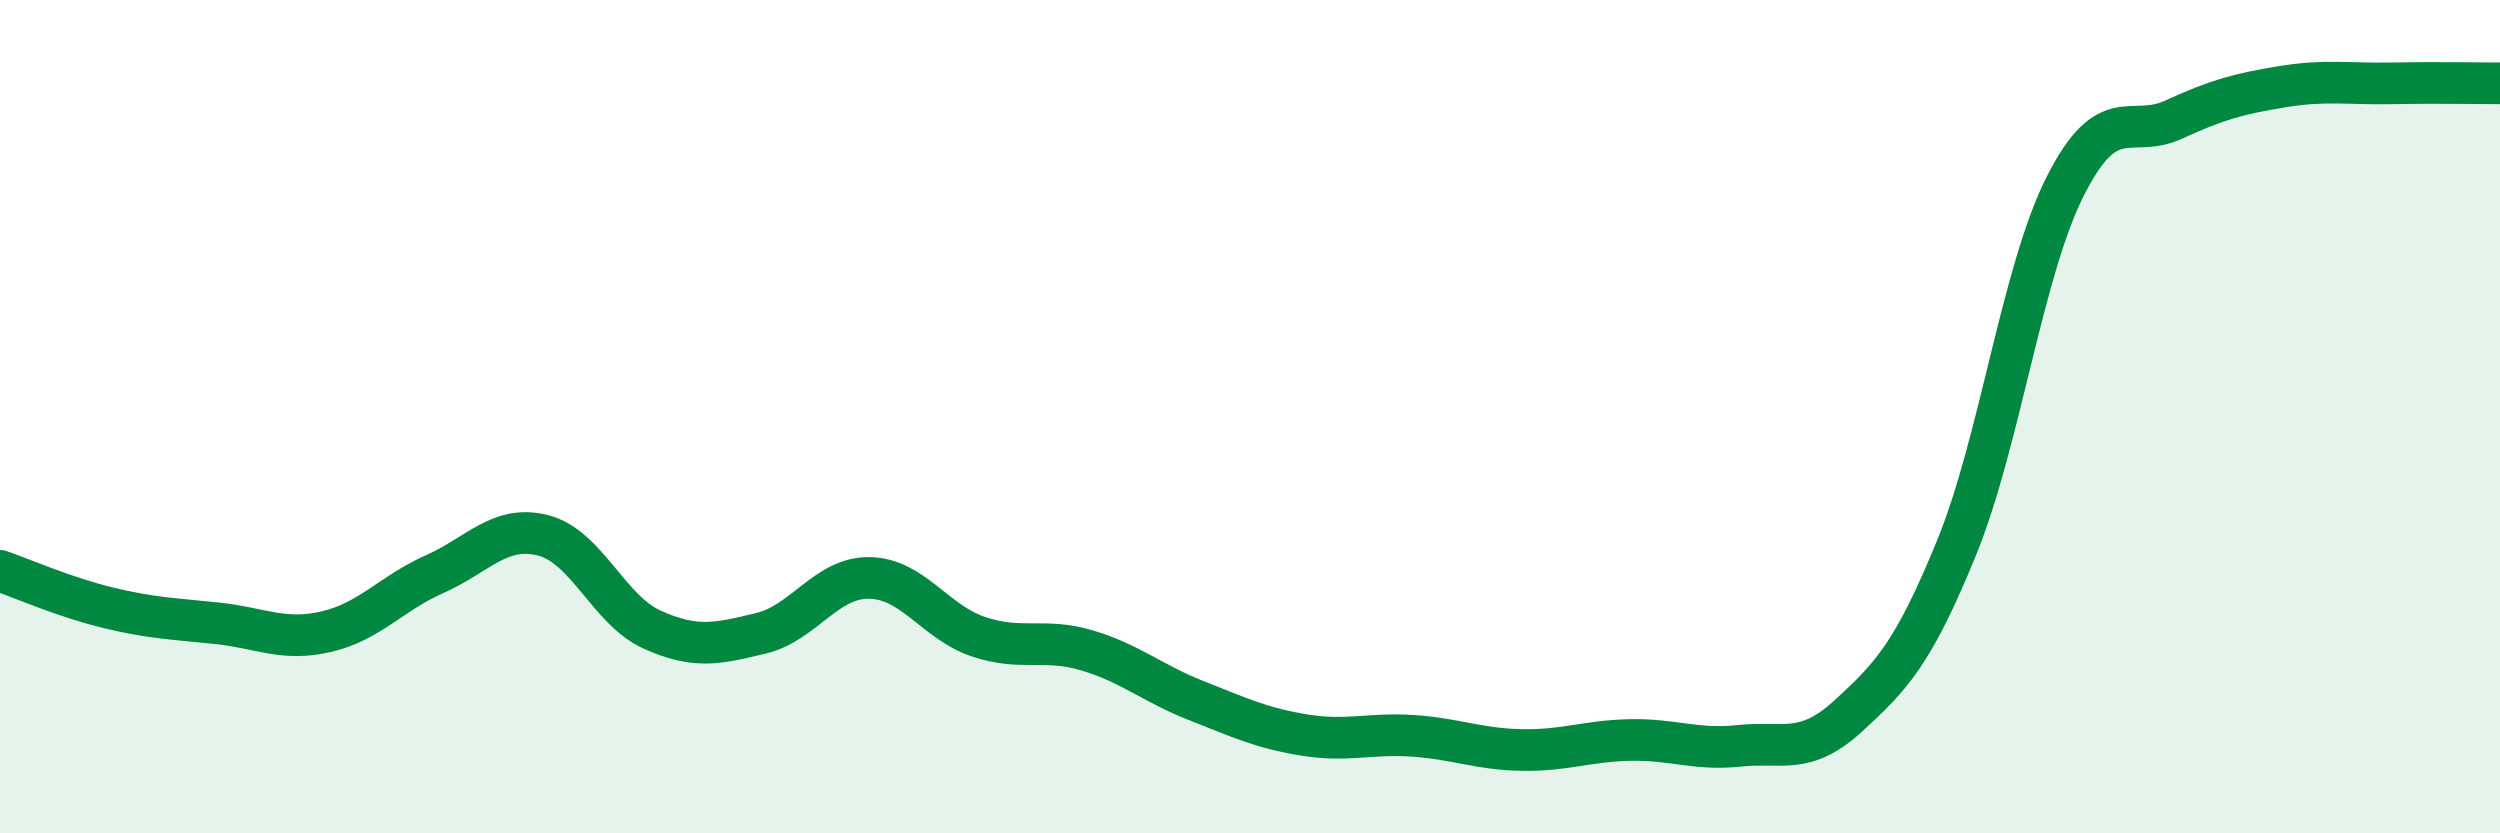
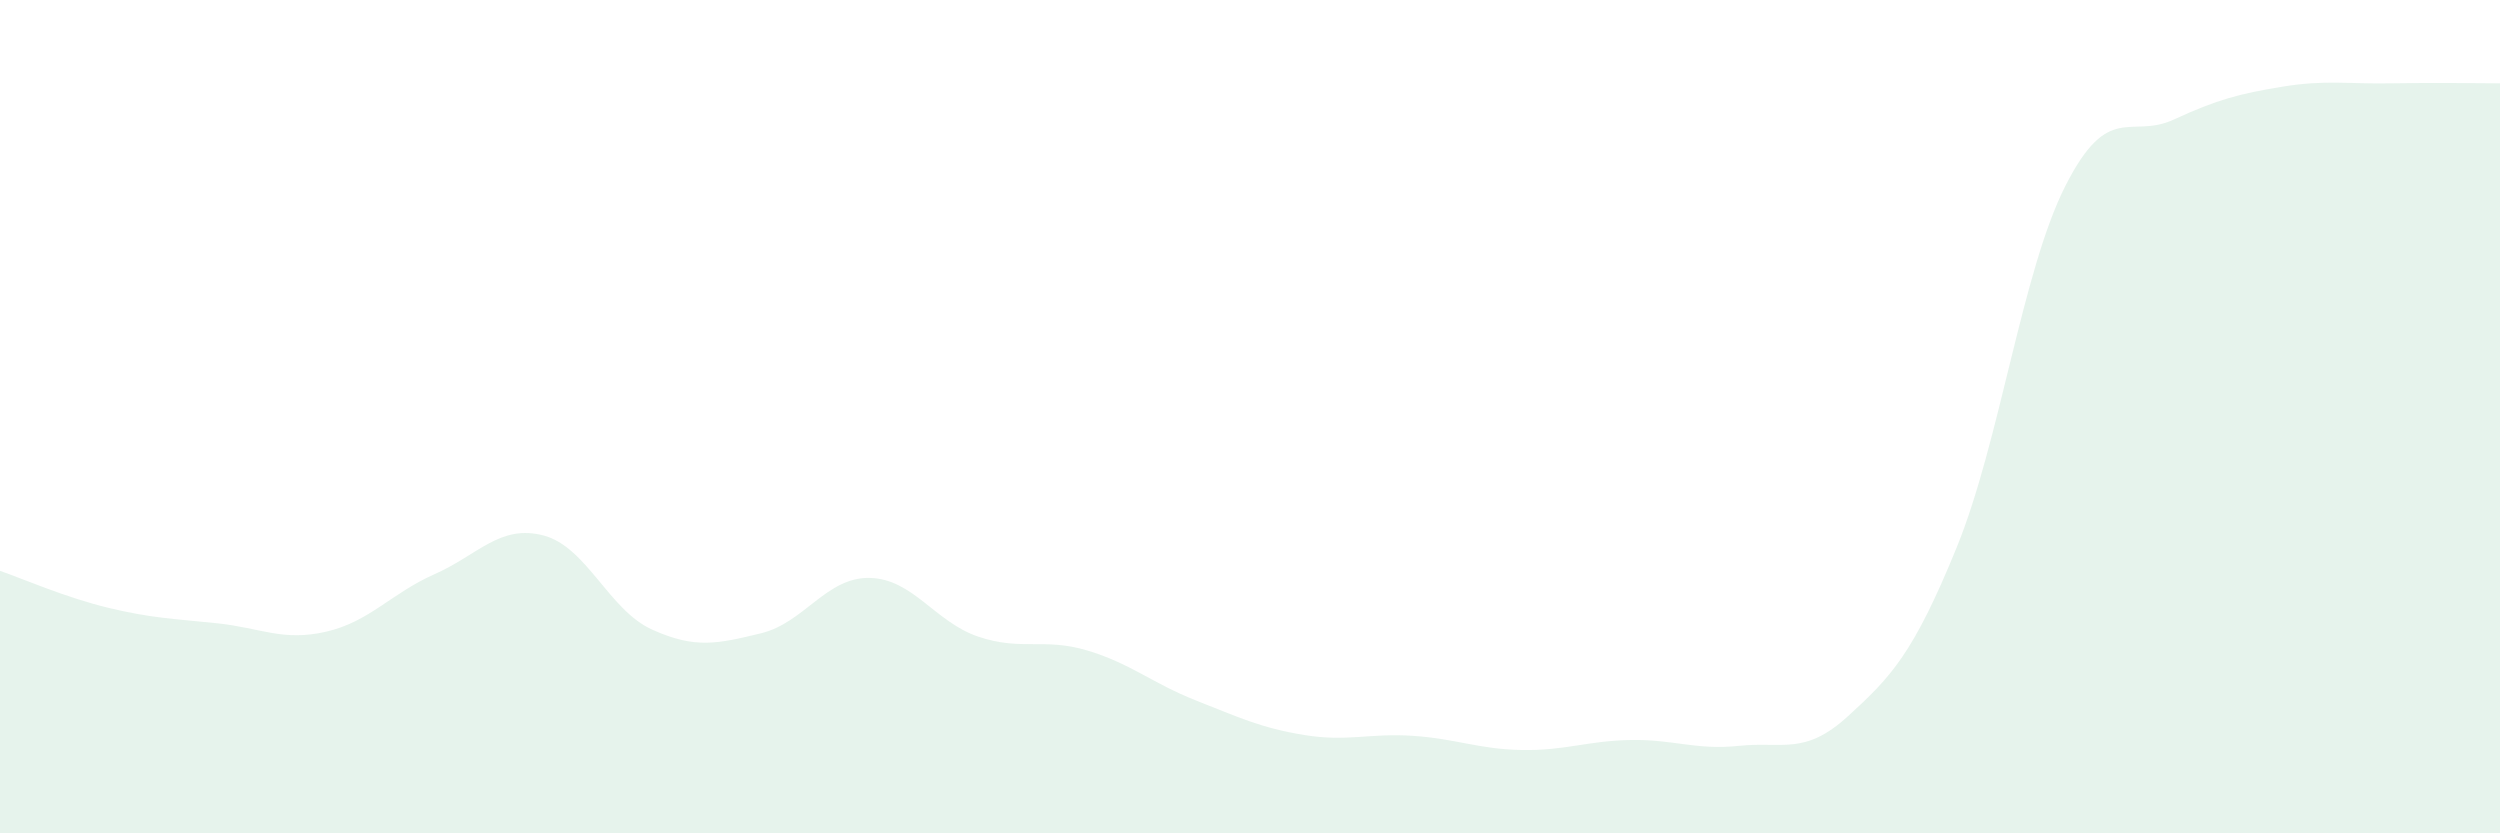
<svg xmlns="http://www.w3.org/2000/svg" width="60" height="20" viewBox="0 0 60 20">
  <path d="M 0,13.7 C 0.52,13.88 1.57,14.34 2.61,14.59 C 3.65,14.84 4.18,14.85 5.22,14.96 C 6.26,15.07 6.79,15.4 7.83,15.16 C 8.87,14.92 9.39,14.24 10.43,13.78 C 11.47,13.32 12,12.58 13.04,12.85 C 14.08,13.12 14.61,14.64 15.65,15.11 C 16.69,15.58 17.22,15.45 18.26,15.2 C 19.3,14.95 19.83,13.85 20.87,13.87 C 21.91,13.89 22.44,14.93 23.48,15.28 C 24.52,15.63 25.05,15.3 26.09,15.61 C 27.13,15.92 27.66,16.4 28.7,16.81 C 29.74,17.22 30.26,17.47 31.3,17.64 C 32.34,17.81 32.87,17.59 33.91,17.66 C 34.95,17.73 35.48,17.98 36.52,18 C 37.56,18.02 38.09,17.78 39.13,17.76 C 40.17,17.74 40.7,18.01 41.74,17.9 C 42.78,17.79 43.31,18.14 44.35,17.19 C 45.39,16.24 45.92,15.69 46.96,13.14 C 48,10.59 48.53,6.51 49.57,4.46 C 50.61,2.41 51.13,3.35 52.17,2.87 C 53.21,2.39 53.74,2.25 54.78,2.08 C 55.82,1.91 56.35,2.02 57.39,2 C 58.43,1.98 59.48,2 60,2L60 20L0 20Z" fill="#008740" opacity="0.1" stroke-linecap="round" stroke-linejoin="round" />
-   <path d="M 0,13.7 C 0.52,13.88 1.57,14.34 2.61,14.59 C 3.65,14.84 4.18,14.85 5.22,14.96 C 6.26,15.07 6.79,15.4 7.83,15.16 C 8.87,14.92 9.39,14.24 10.43,13.78 C 11.47,13.32 12,12.58 13.04,12.85 C 14.08,13.12 14.61,14.64 15.65,15.11 C 16.69,15.58 17.22,15.45 18.26,15.2 C 19.3,14.95 19.83,13.85 20.87,13.87 C 21.91,13.89 22.44,14.93 23.48,15.28 C 24.52,15.63 25.05,15.3 26.09,15.61 C 27.13,15.92 27.66,16.4 28.7,16.81 C 29.74,17.22 30.26,17.47 31.3,17.64 C 32.34,17.81 32.87,17.59 33.91,17.66 C 34.95,17.73 35.48,17.98 36.52,18 C 37.56,18.02 38.09,17.78 39.13,17.76 C 40.17,17.74 40.7,18.01 41.74,17.9 C 42.78,17.79 43.31,18.14 44.35,17.19 C 45.39,16.24 45.92,15.69 46.96,13.14 C 48,10.59 48.53,6.51 49.57,4.46 C 50.61,2.41 51.13,3.35 52.17,2.87 C 53.21,2.39 53.74,2.25 54.78,2.08 C 55.82,1.91 56.35,2.02 57.39,2 C 58.43,1.98 59.48,2 60,2" stroke="#008740" stroke-width="1" fill="none" stroke-linecap="round" stroke-linejoin="round" />
</svg>